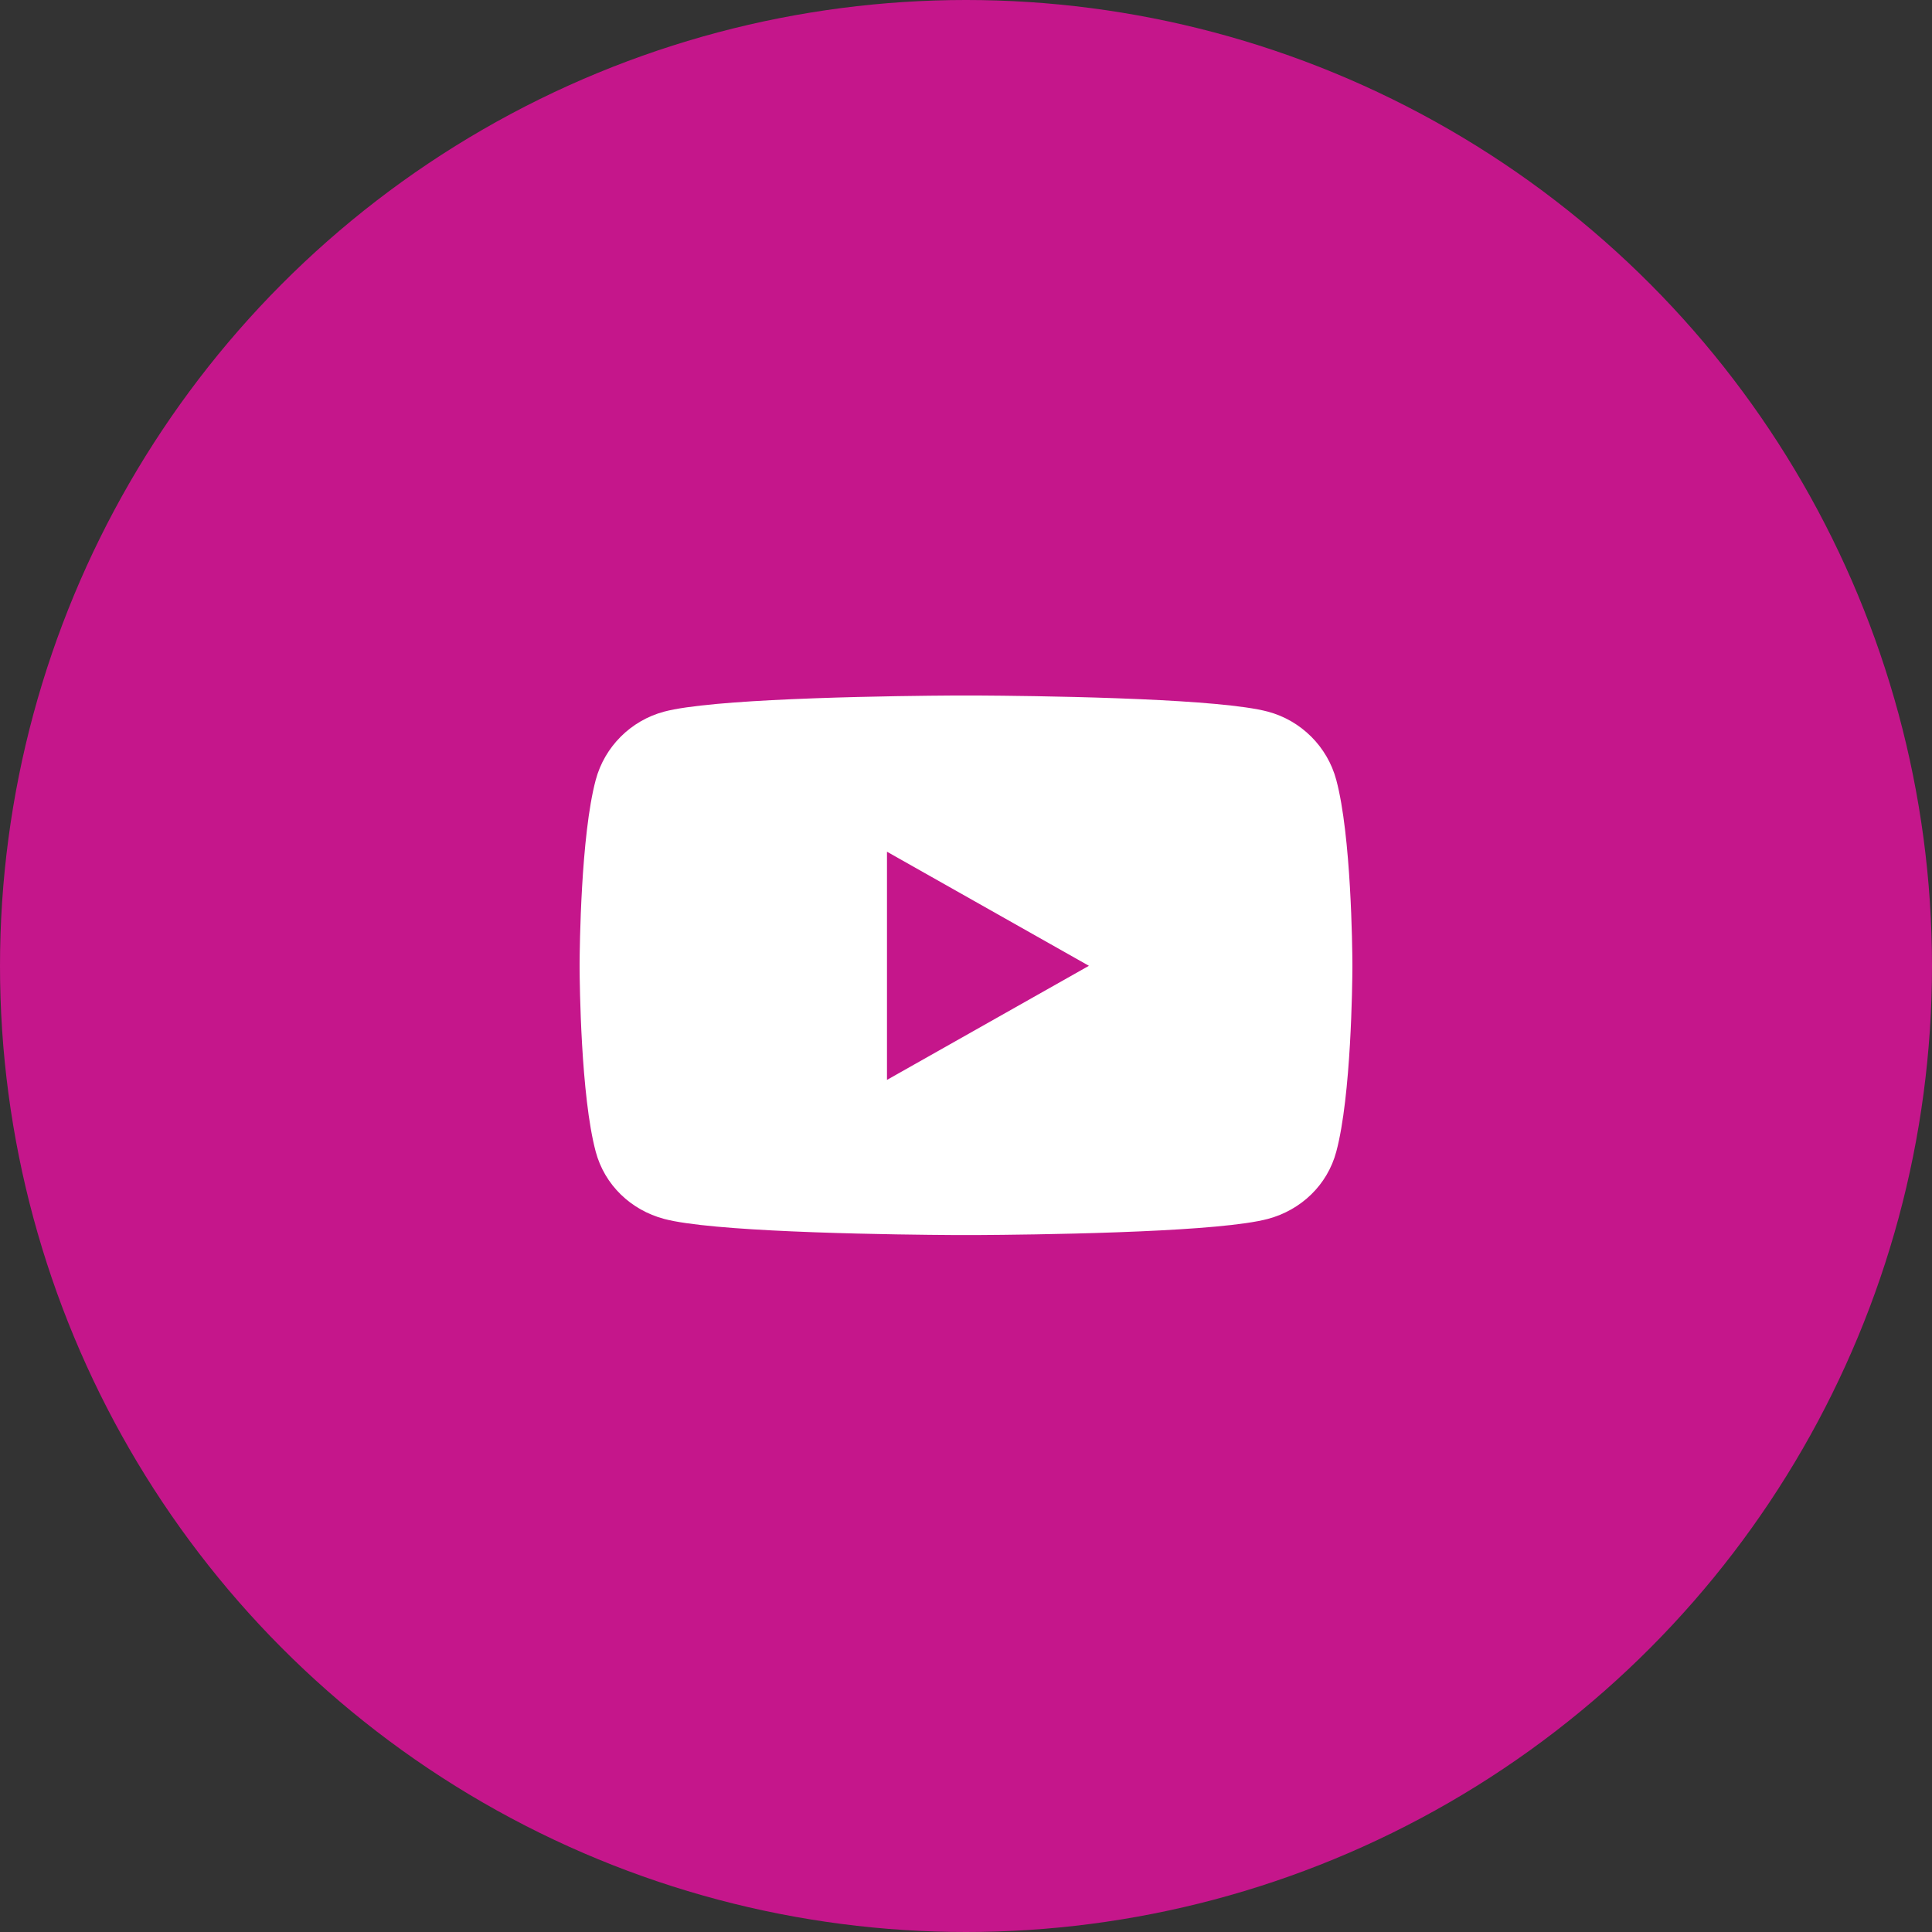
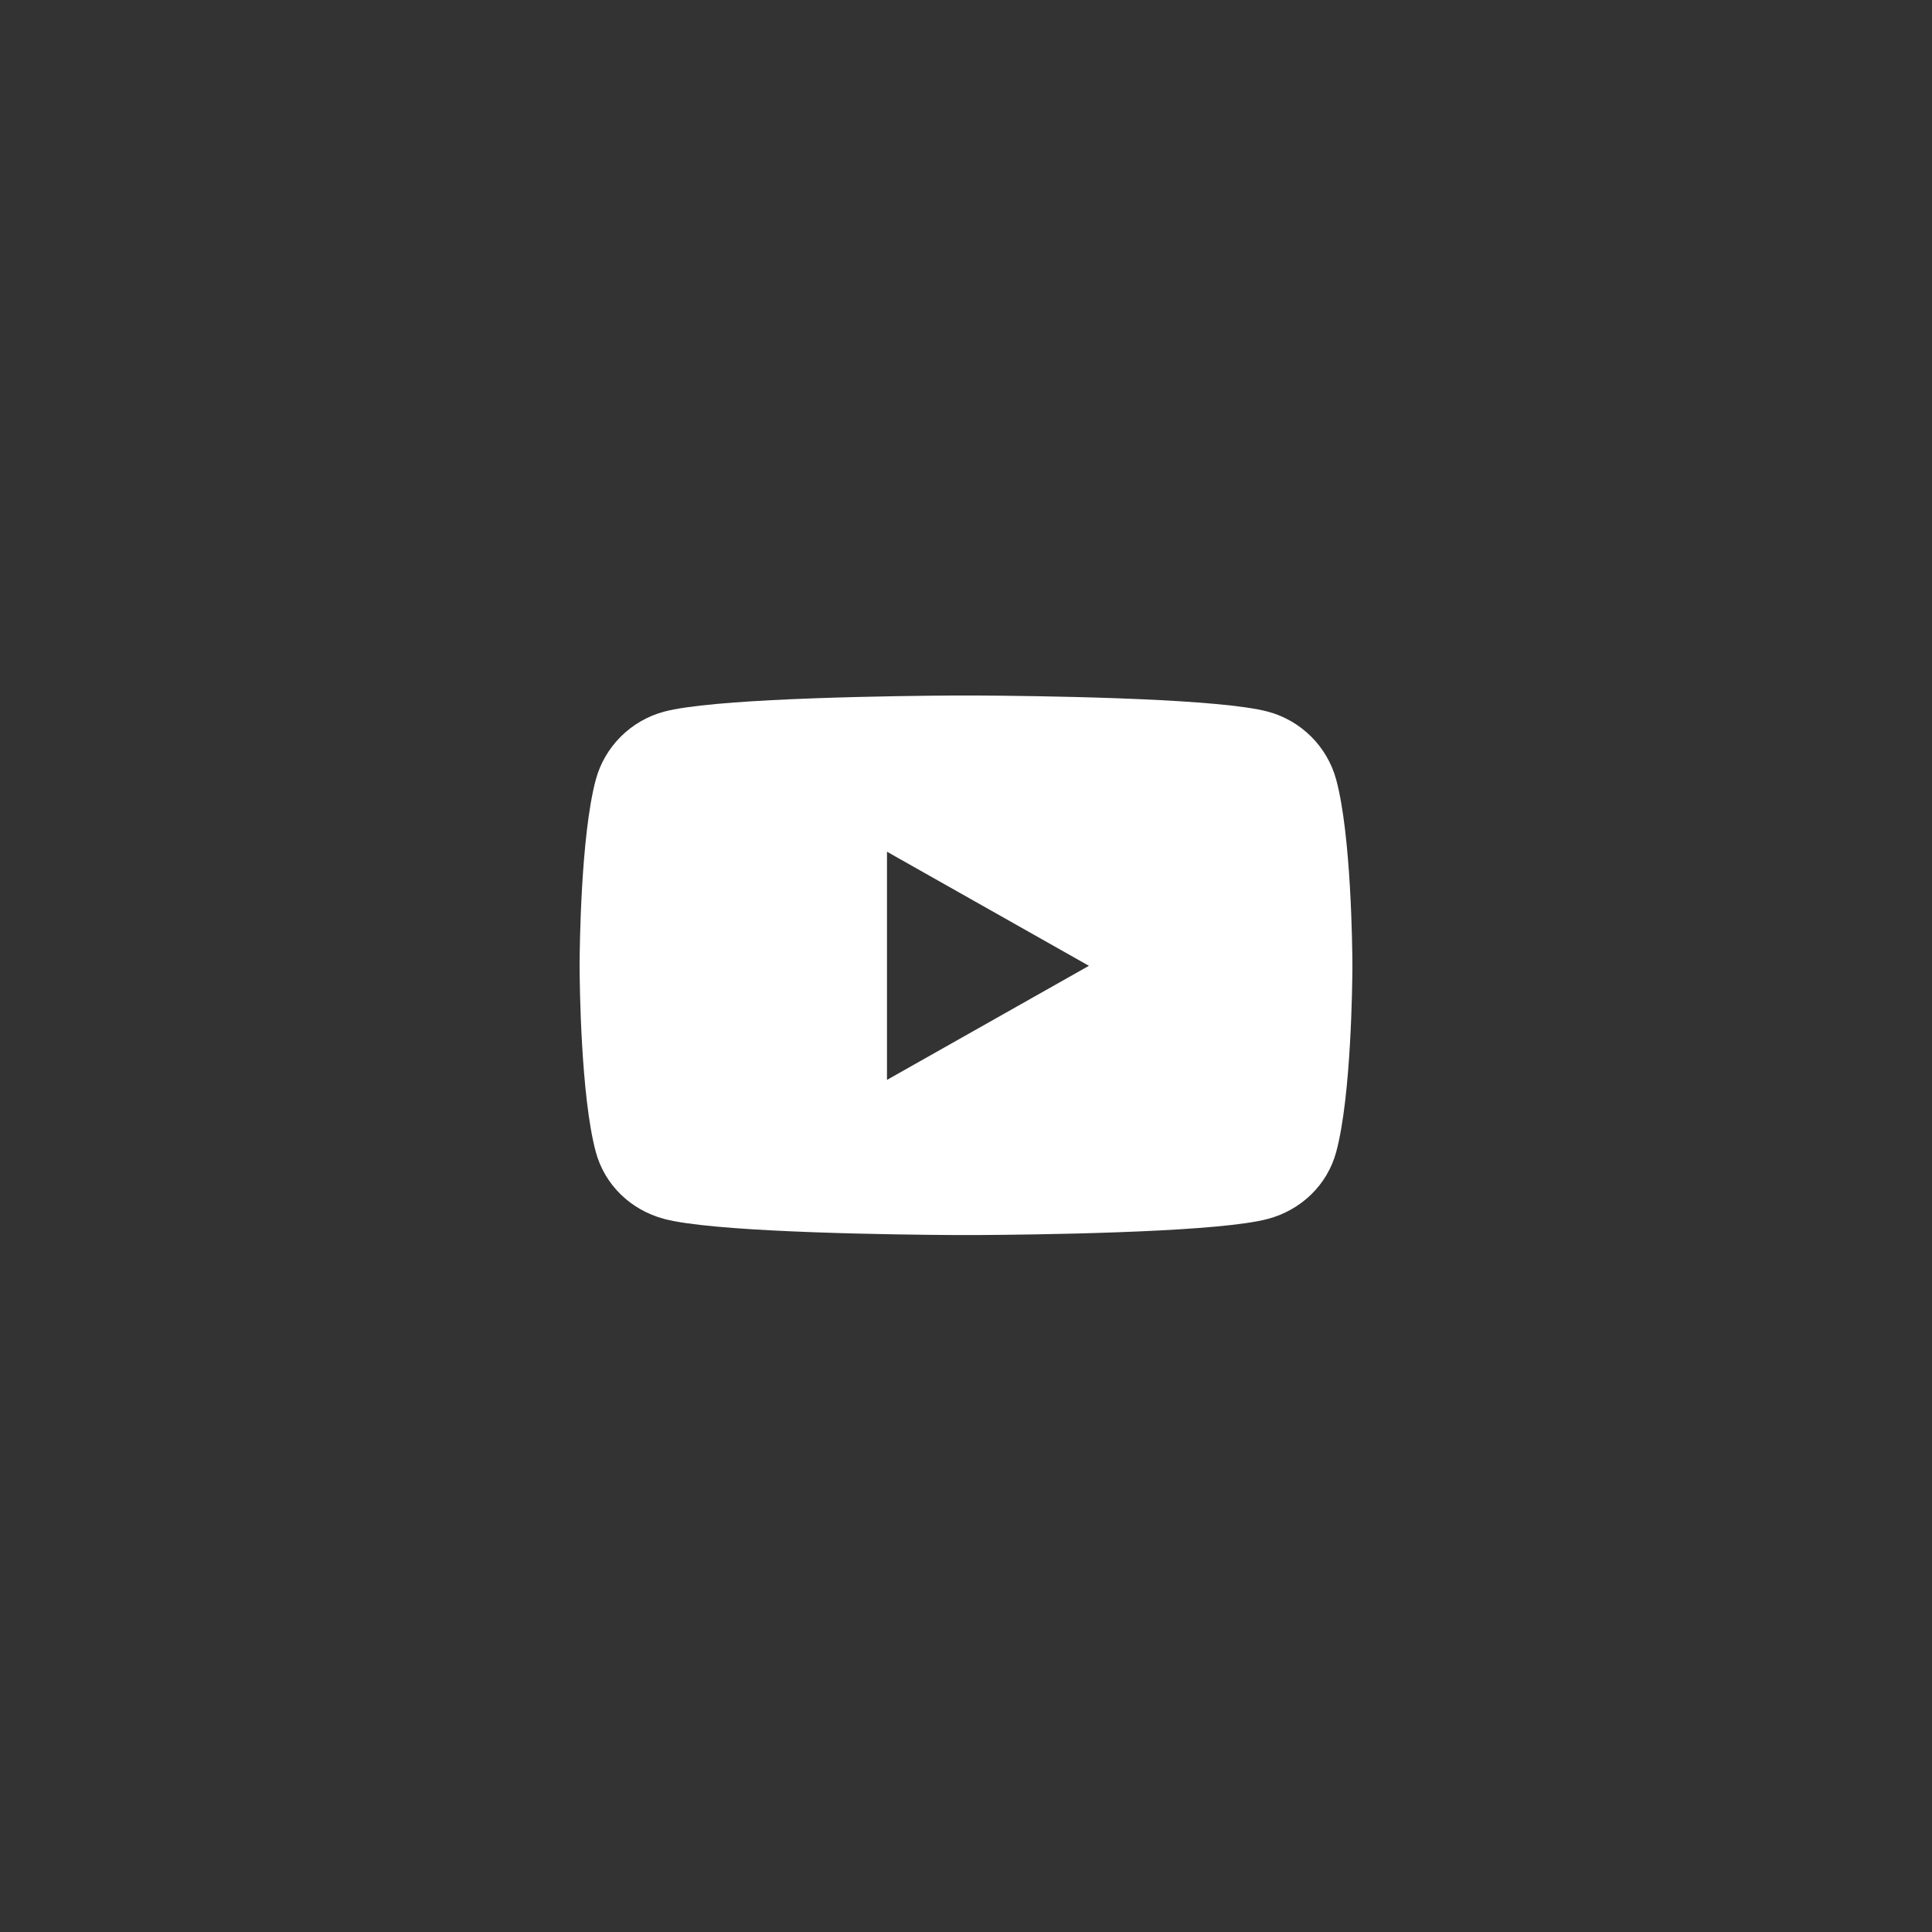
<svg xmlns="http://www.w3.org/2000/svg" width="40" height="40" viewBox="0 0 40 40" fill="none">
  <rect x="0" y="0" width="40" height="40" fill="#333333" stroke="none" />
-   <circle cx="20" cy="20" r="20" fill="#C5168B" />
  <path d="M23.131 25.513L23.607 25.494C24.713 25.446 25.766 25.366 26.251 25.236C26.939 25.052 27.482 24.533 27.666 23.845C27.976 22.687 27.998 20.361 28 20.035V19.958C27.998 19.631 27.976 17.305 27.666 16.147C27.482 15.459 26.939 14.918 26.251 14.734C25.766 14.604 24.713 14.524 23.607 14.476L23.131 14.457C21.941 14.414 20.775 14.403 20.266 14.4H19.734C19.225 14.403 18.059 14.414 16.869 14.457L16.393 14.476C15.287 14.524 14.234 14.604 13.749 14.734C13.06 14.918 12.518 15.459 12.334 16.147C12.024 17.305 12.002 19.631 12 19.958V20.035C12.002 20.361 12.024 22.687 12.334 23.845C12.518 24.533 13.06 25.052 13.749 25.236C14.234 25.366 15.287 25.446 16.393 25.494L16.869 25.513C18.059 25.556 19.225 25.567 19.734 25.57H20.266C20.775 25.567 21.941 25.556 23.131 25.513ZM18.364 22.358V17.634L22.545 19.996L18.364 22.358Z" fill="white" />
</svg>